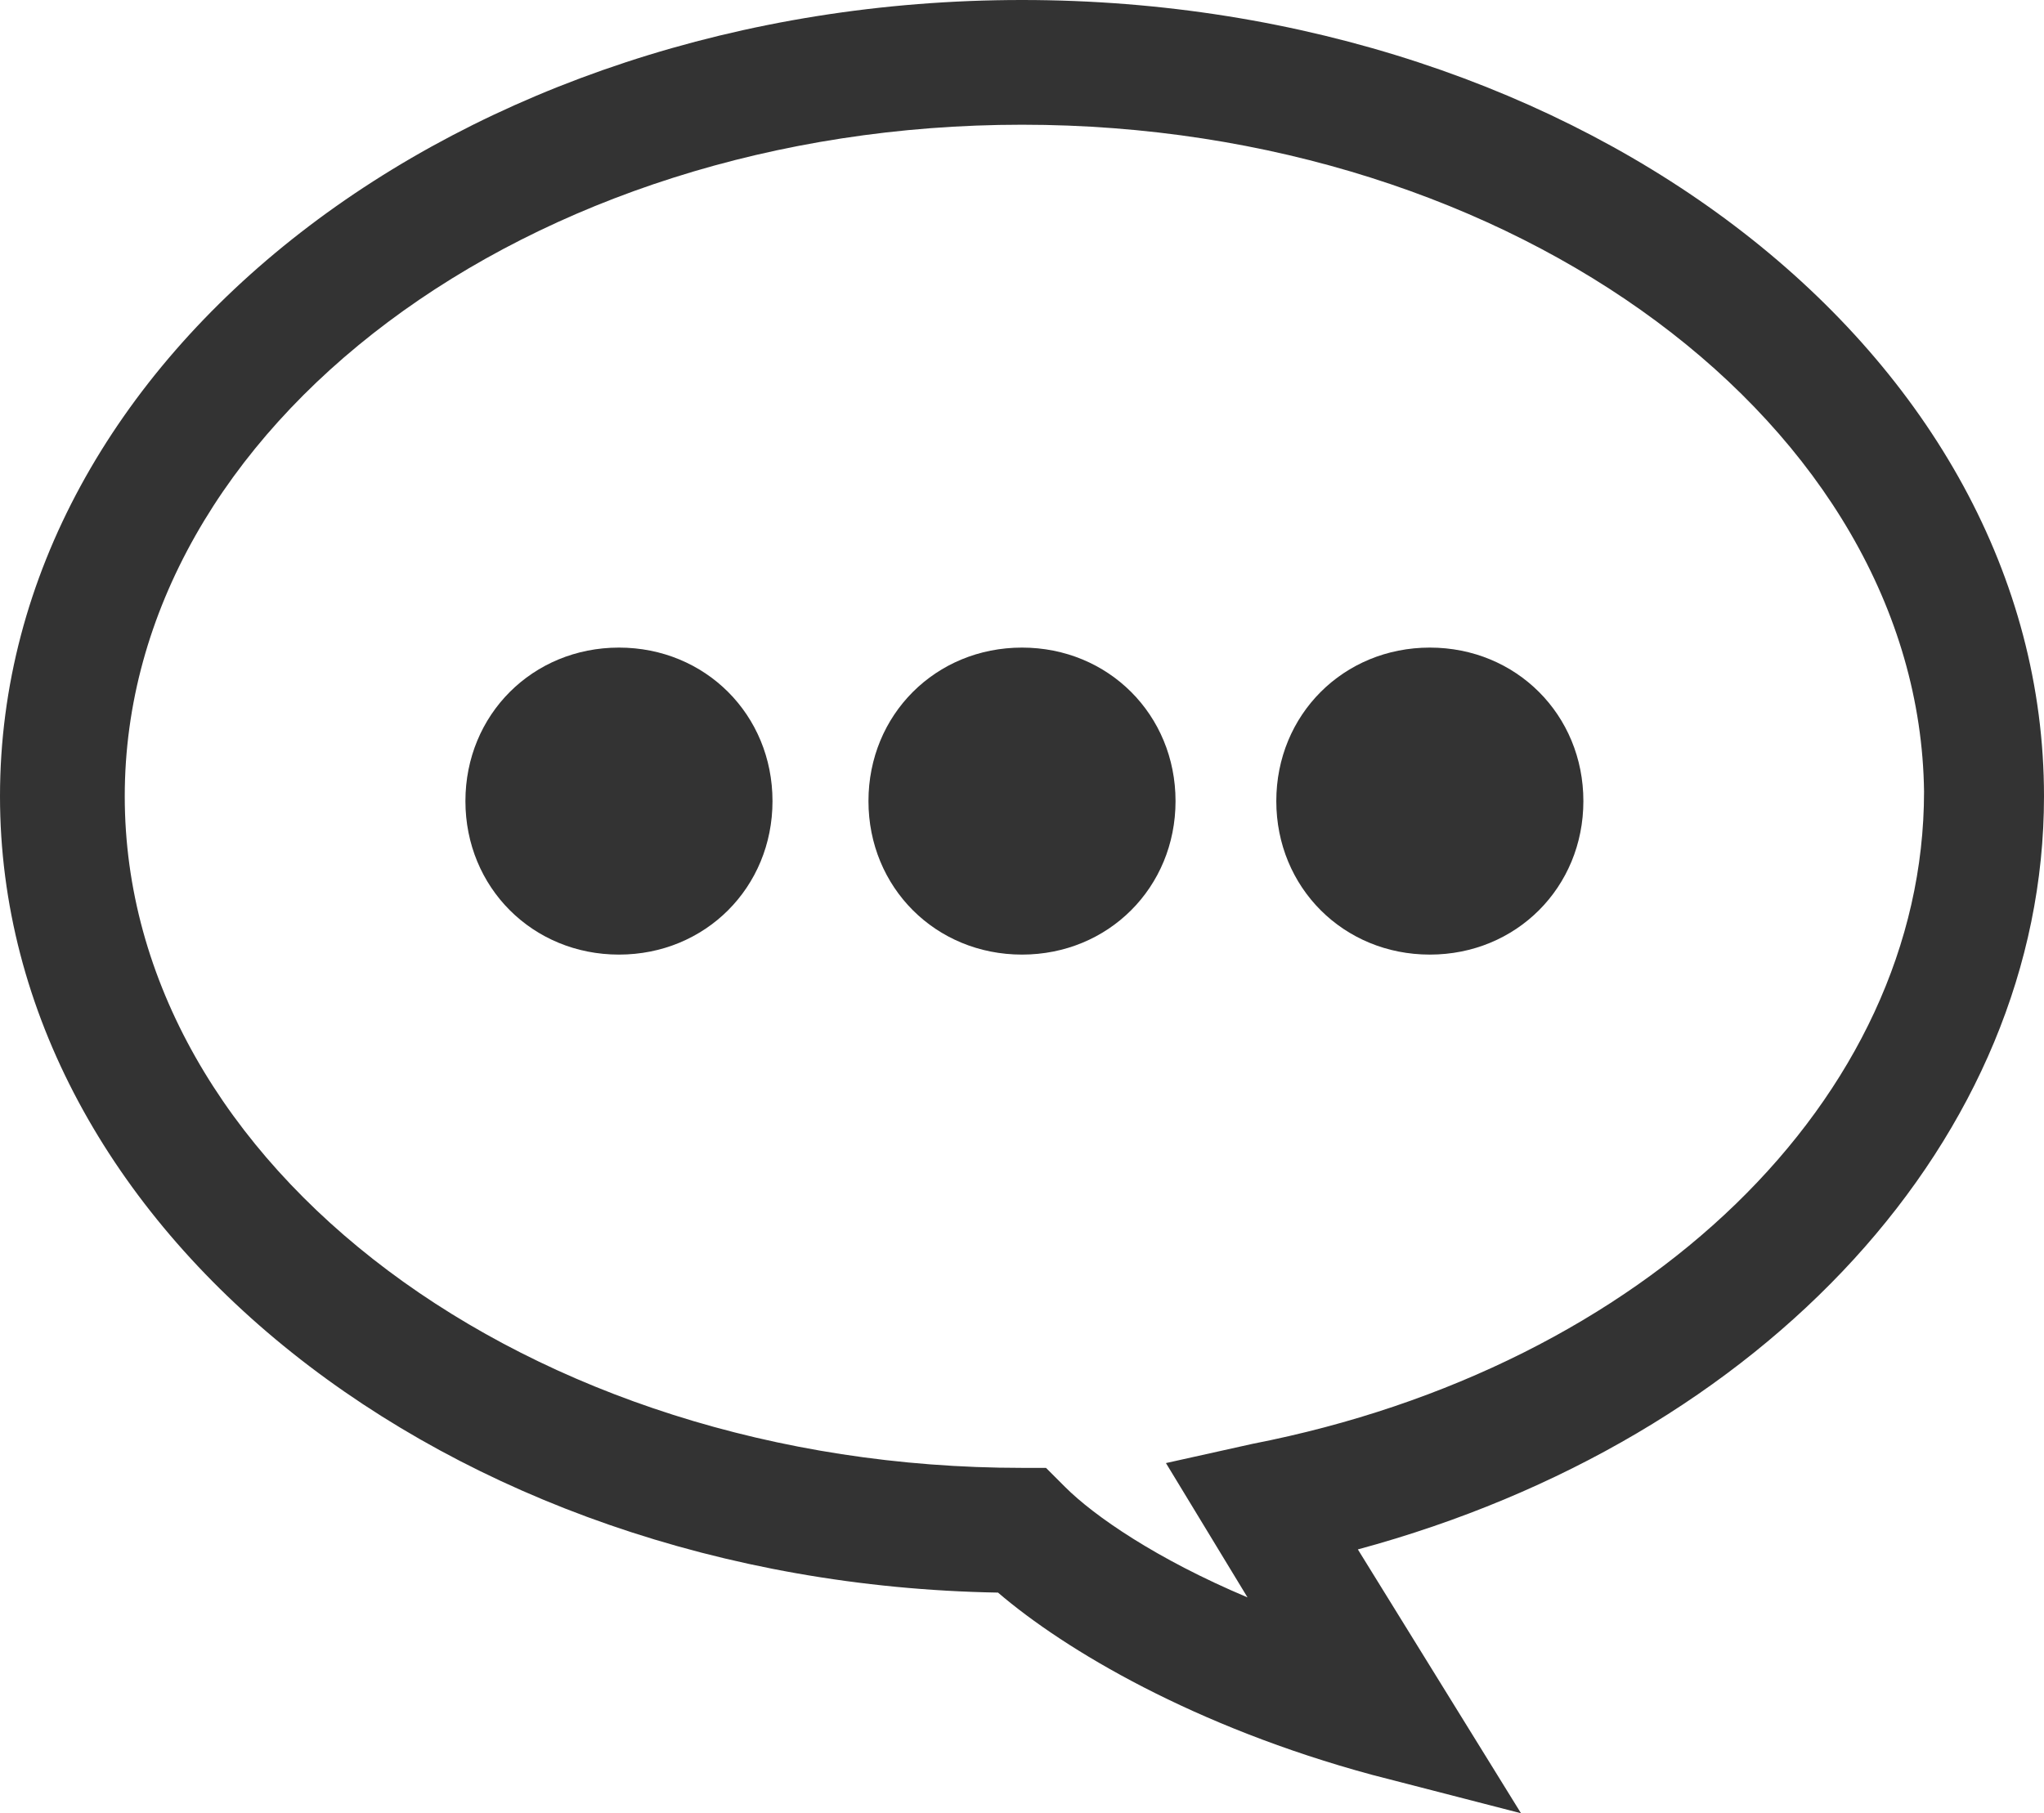
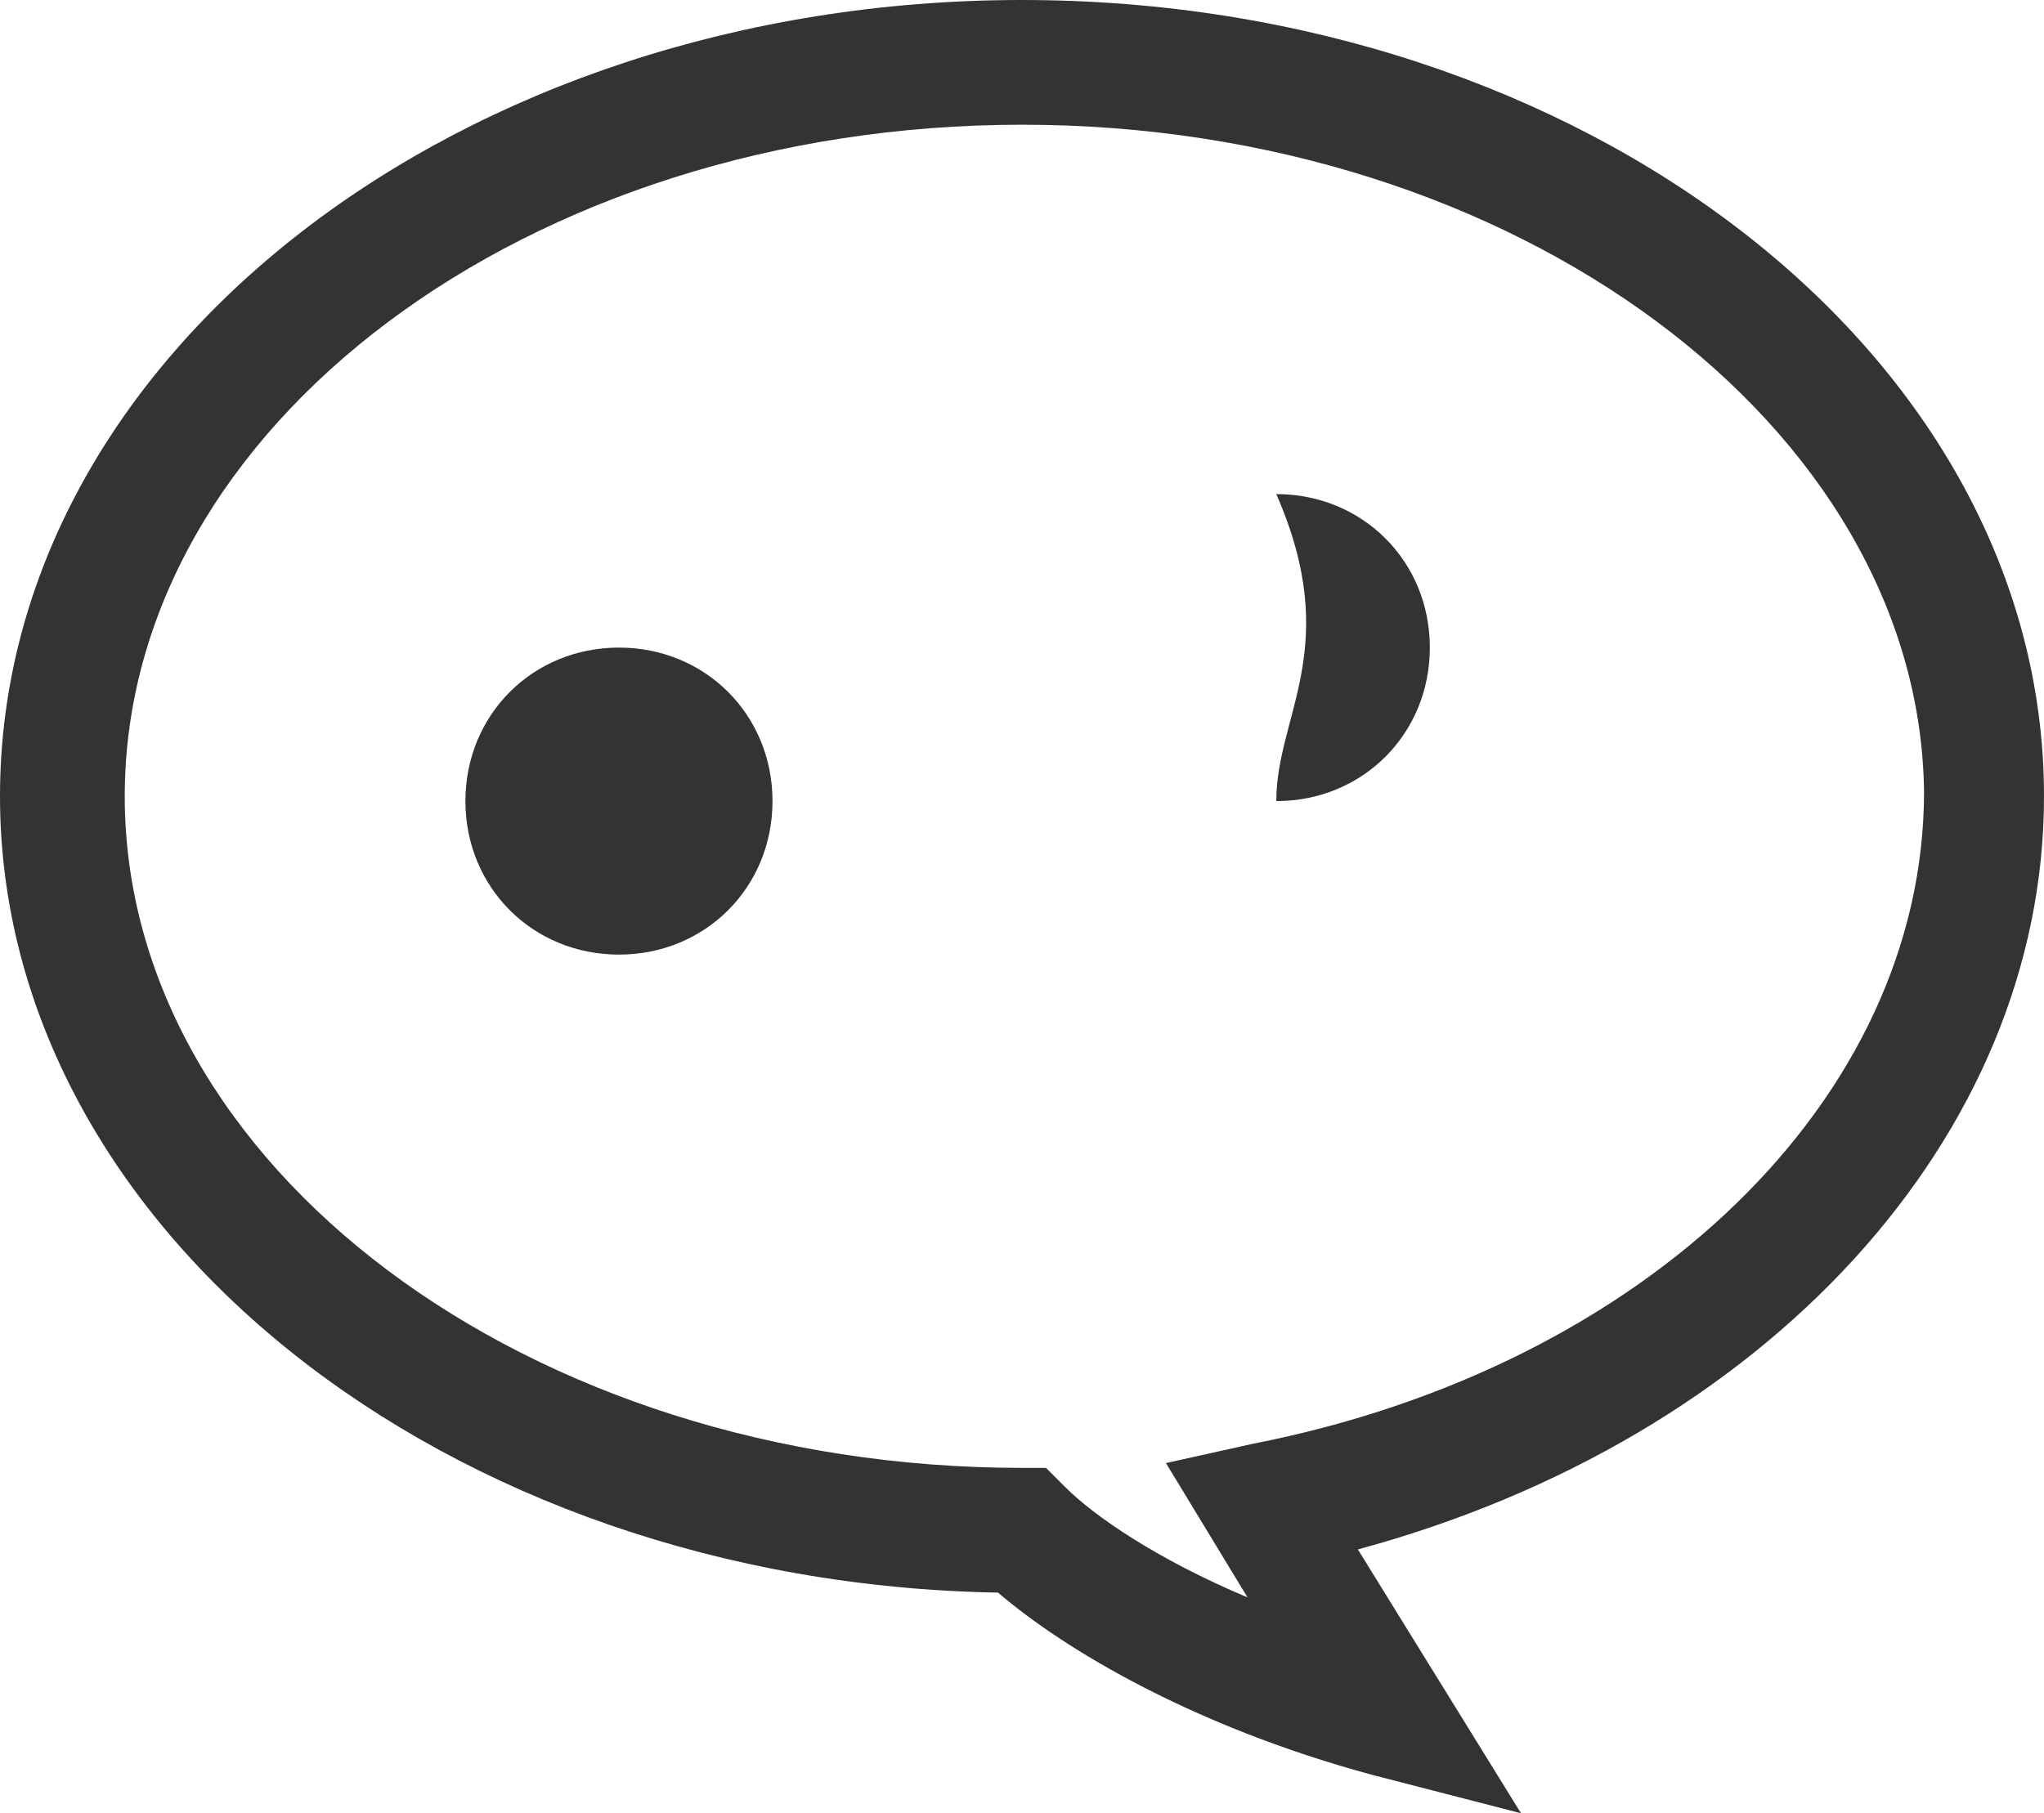
<svg xmlns="http://www.w3.org/2000/svg" version="1.1" id="Layer_1" x="0px" y="0px" width="42.6px" height="37.8px" viewBox="0 0 42.6 37.8" style="enable-background:new 0 0 42.6 37.8;" xml:space="preserve">
  <style type="text/css">
	.st0{fill:#ECECEC;}
	.st1{fill:#FFF8F3;}
	.st2{fill:none;stroke:#EFC800;stroke-width:1.5;stroke-linecap:round;stroke-miterlimit:10;stroke-dasharray:8.399;}
	.st3{fill:#EFC800;}
	.st4{fill:#333333;}
	.st5{fill:#303030;}
	.st6{fill:#D1D1D1;}
	.st7{fill:#F6FCF0;}
	.st8{fill:#DDEACA;}
	.st9{fill:#EEF7E4;}
	.st10{fill:#FFE9D9;}
	.st11{fill:#FFF0E6;}
	.st12{fill:none;stroke:#EFC800;stroke-width:1.5;stroke-linecap:round;stroke-miterlimit:10;stroke-dasharray:7.543;}
	.st13{fill:#EED51C;}
	.st14{fill:#231F20;}
	.st15{fill:#F7A616;}
	.st16{fill:none;stroke:#333333;stroke-width:0.75;stroke-miterlimit:10;}
	.st17{fill:#BC1C24;}
	.st18{opacity:0.5;fill:url(#SVGID_13_);}
	.st19{opacity:0.5;fill:url(#SVGID_14_);}
	.st20{opacity:0.5;fill:url(#SVGID_15_);}
	.st21{opacity:0.5;fill:url(#SVGID_16_);}
	.st22{fill:url(#SVGID_17_);}
	.st23{fill:url(#SVGID_18_);}
	.st24{fill:url(#SVGID_19_);}
	.st25{opacity:0.5;fill:url(#SVGID_20_);}
	.st26{fill:url(#SVGID_21_);}
	.st27{fill:url(#SVGID_22_);}
	.st28{fill:url(#SVGID_23_);}
	.st29{fill:none;stroke:#333333;stroke-width:1.5;stroke-linecap:round;stroke-miterlimit:10;stroke-dasharray:4.999,4.999;}
	.st30{fill:#00EFE8;}
	.st31{fill:#EC2B89;}
	.st32{fill:#FFFFFF;}
	.st33{clip-path:url(#SVGID_27_);fill:url(#SVGID_28_);}
	.st34{clip-path:url(#SVGID_32_);}
	.st35{clip-path:url(#SVGID_34_);}
	.st36{fill:#2A2976;}
	.st37{fill:#26AAE1;}
	.st38{fill-rule:evenodd;clip-rule:evenodd;fill:#333333;}
	.st39{fill-rule:evenodd;clip-rule:evenodd;fill:#EF5323;}
	.st40{fill-rule:evenodd;clip-rule:evenodd;fill:#219653;}
	.st41{fill-rule:evenodd;clip-rule:evenodd;fill:#034EA2;}
	.st42{fill-rule:evenodd;clip-rule:evenodd;fill:#F37021;}
	.st43{fill-rule:evenodd;clip-rule:evenodd;fill:#51B848;}
	.st44{fill:#034EA2;}
	.st45{clip-path:url(#SVGID_38_);fill:url(#SVGID_40_);}
	.st46{fill:none;stroke:#FFFFFF;stroke-miterlimit:10;}
	.st47{fill:#0023A0;}
	.st48{fill:#FFAB00;}
	.st49{fill:#D9251D;}
	.st50{fill:#003473;}
	.st51{fill:#FCB131;}
	.st52{fill:#ED1B2E;}
	.st53{fill:#D72744;}
	.st54{fill:#64AE48;}
	.st55{fill:#2370B0;}
	.st56{fill:#00908C;}
	.st57{fill:#D58330;}
	.st58{fill:#EB2D28;}
	.st59{fill:#0CA9D4;}
	.st60{fill:#F9F9F9;}
	.st61{fill:#EB6E22;}
	.st62{fill:#595757;}
	.st63{fill:#002D73;}
	.st64{fill:#F7A800;}
	.st65{fill:#FF851F;}
	.st66{fill:#004573;}
	.st67{fill:#B3B3B3;}
	.st68{fill:#E6E6E6;}
	.st69{fill:#E64652;}
	.st70{fill:none;stroke:#333333;stroke-width:1.75;stroke-miterlimit:10;}
	.st71{fill:none;stroke:#333333;stroke-width:2.517;stroke-linecap:round;stroke-linejoin:round;stroke-miterlimit:10;}
	.st72{fill:none;stroke:#333333;stroke-width:3.123;stroke-linecap:round;stroke-linejoin:round;stroke-miterlimit:10;}
	.st73{fill:none;stroke:#333333;stroke-width:3.034;stroke-linecap:round;stroke-linejoin:round;stroke-miterlimit:10;}
	.st74{fill:none;stroke:#333333;stroke-width:2.286;stroke-linecap:round;stroke-linejoin:round;stroke-miterlimit:10;}
	.st75{fill:#333333;stroke:#333333;stroke-width:0.286;stroke-miterlimit:10;}
	.st76{fill:none;stroke:#333333;stroke-width:2.564;stroke-miterlimit:10;}
	.st77{fill:none;stroke:#ECECEC;stroke-width:2;stroke-linecap:round;stroke-miterlimit:10;}
	.st78{fill:none;stroke:#FFFFFF;stroke-width:2;stroke-linecap:round;stroke-miterlimit:10;}
	.st79{clip-path:url(#SVGID_101_);}
	.st80{opacity:0.74;fill:url(#SVGID_102_);}
	.st81{opacity:0.5;fill:url(#SVGID_103_);}
	.st82{opacity:0.5;fill:url(#SVGID_104_);}
	.st83{opacity:0.5;fill:url(#SVGID_105_);}
	.st84{opacity:0.5;fill:url(#SVGID_106_);}
	.st85{clip-path:url(#SVGID_108_);}
	.st86{opacity:0.74;fill:url(#SVGID_109_);}
	.st87{clip-path:url(#SVGID_111_);}
	.st88{opacity:0.74;fill:url(#SVGID_112_);}
	.st89{clip-path:url(#SVGID_114_);}
	.st90{opacity:0.74;fill:url(#SVGID_115_);}
	.st91{opacity:0.74;fill:url(#SVGID_116_);}
	.st92{clip-path:url(#SVGID_114_);fill:url(#SVGID_117_);}
	.st93{clip-path:url(#SVGID_119_);}
	.st94{opacity:0.74;fill:url(#SVGID_120_);}
	.st95{clip-path:url(#SVGID_119_);fill:url(#SVGID_121_);}
	.st96{clip-path:url(#SVGID_123_);}
	.st97{opacity:0.74;fill:url(#SVGID_124_);}
	.st98{clip-path:url(#SVGID_126_);}
	.st99{opacity:0.74;fill:url(#SVGID_127_);}
	.st100{clip-path:url(#SVGID_129_);}
	.st101{opacity:0.74;fill:url(#SVGID_130_);}
	.st102{clip-path:url(#SVGID_132_);}
	.st103{opacity:0.74;fill:url(#SVGID_133_);}
	.st104{opacity:0.5;fill:url(#SVGID_134_);}
	.st105{opacity:0.5;fill:url(#SVGID_135_);}
	.st106{opacity:0.5;fill:url(#SVGID_136_);}
	.st107{opacity:0.5;fill:url(#SVGID_137_);}
	.st108{clip-path:url(#SVGID_139_);}
	.st109{opacity:0.74;fill:url(#SVGID_140_);}
	.st110{clip-path:url(#SVGID_142_);}
	.st111{opacity:0.74;fill:url(#SVGID_143_);}
	.st112{clip-path:url(#SVGID_145_);}
	.st113{opacity:0.74;fill:url(#SVGID_146_);}
	.st114{fill:url(#SVGID_147_);}
	.st115{clip-path:url(#SVGID_149_);}
	.st116{opacity:0.74;fill:url(#SVGID_150_);}
	.st117{fill:url(#SVGID_151_);}
	.st118{clip-path:url(#SVGID_153_);}
	.st119{opacity:0.74;fill:url(#SVGID_154_);}
	.st120{clip-path:url(#SVGID_156_);}
	.st121{opacity:0.74;fill:url(#SVGID_157_);}
	.st122{clip-path:url(#SVGID_159_);}
	.st123{opacity:0.74;fill:url(#SVGID_160_);}
	.st124{clip-path:url(#SVGID_162_);}
	.st125{clip-path:url(#SVGID_178_);}
	.st126{fill:#A44324;}
	.st127{fill:#3E7D3B;}
	.st128{fill:url(#SVGID_196_);}
	.st129{fill:url(#SVGID_198_);}
	.st130{fill-rule:evenodd;clip-rule:evenodd;fill:#FF9900;}
	.st131{fill-rule:evenodd;clip-rule:evenodd;}
	.st132{fill:#E43238;}
	.st133{fill:#3566AF;}
	.st134{fill:#F2AE1C;}
	.st135{fill:#85B940;}
	.st136{fill:#458500;}
	.st137{fill:#458400;}
	.st138{fill:#458501;}
	.st139{fill:#007DC2;}
	.st140{fill:#FCBA30;}
	.st141{fill:url(#SVGID_200_);}
	.st142{fill:url(#SVGID_202_);}
	.st143{fill:none;}
	.st144{clip-path:url(#SVGID_206_);}
	.st145{clip-path:url(#SVGID_210_);}
	.st146{clip-path:url(#SVGID_214_);}
	.st147{opacity:0.5;fill:#666666;}
	.st148{opacity:0.5;fill:none;stroke:#FFFFFF;stroke-width:1.431;stroke-miterlimit:10;}
	.st149{clip-path:url(#SVGID_246_);fill:#FFF8F3;}
	.st150{clip-path:url(#SVGID_248_);fill:#FFF8F3;}
	.st151{clip-path:url(#SVGID_250_);fill:#144D99;}
	.st152{clip-path:url(#SVGID_250_);fill:#174F9A;}
	.st153{clip-path:url(#SVGID_250_);fill:#17509B;}
	.st154{clip-path:url(#SVGID_250_);fill:#19519C;}
	.st155{clip-path:url(#SVGID_250_);fill:#1A529C;}
	.st156{clip-path:url(#SVGID_250_);fill:#154E9A;}
	.st157{clip-path:url(#SVGID_250_);fill:#18509B;}
	.st158{clip-path:url(#SVGID_250_);fill:#334A9E;}
	.st159{clip-path:url(#SVGID_250_);fill:#4E62AB;}
	.st160{clip-path:url(#SVGID_250_);fill:#F4F6FA;}
	.st161{clip-path:url(#SVGID_250_);fill:#FCFDFD;}
	.st162{clip-path:url(#SVGID_250_);fill:#FAFBFC;}
</style>
  <g>
    <g>
      <path class="st4" d="M31.7,37.8L28.6,37c-3.7-1-6.4-2.6-7.8-3.8C9.3,33,0,25.6,0,16.6C0,7.4,9.6,0,21.3,0s21.3,7.4,21.3,16.6    c0,7.1-5.8,13.4-14.3,15.7L31.7,37.8z M21.3,2.6C11,2.6,2.6,8.9,2.6,16.6s8.4,14,18.7,14h0.5l0.4,0.4c0.6,0.6,1.9,1.5,3.8,2.3    l-1.7-2.8l1.8-0.4c8.2-1.6,14-7.2,14-13.6C40,8.9,31.6,2.6,21.3,2.6z" />
-       <path class="st4" d="M26.6,16.7c0,1.8,1.4,3.2,3.2,3.2c1.8,0,3.2-1.4,3.2-3.2s-1.4-3.2-3.2-3.2C28,13.5,26.6,14.9,26.6,16.7z" />
-       <path class="st4" d="M18.1,16.7c0,1.8,1.4,3.2,3.2,3.2c1.8,0,3.2-1.4,3.2-3.2s-1.4-3.2-3.2-3.2C19.5,13.5,18.1,14.9,18.1,16.7z" />
+       <path class="st4" d="M26.6,16.7c1.8,0,3.2-1.4,3.2-3.2s-1.4-3.2-3.2-3.2C28,13.5,26.6,14.9,26.6,16.7z" />
      <path class="st4" d="M9.7,16.7c0,1.8,1.4,3.2,3.2,3.2s3.2-1.4,3.2-3.2s-1.4-3.2-3.2-3.2S9.7,14.9,9.7,16.7z" />
    </g>
  </g>
</svg>